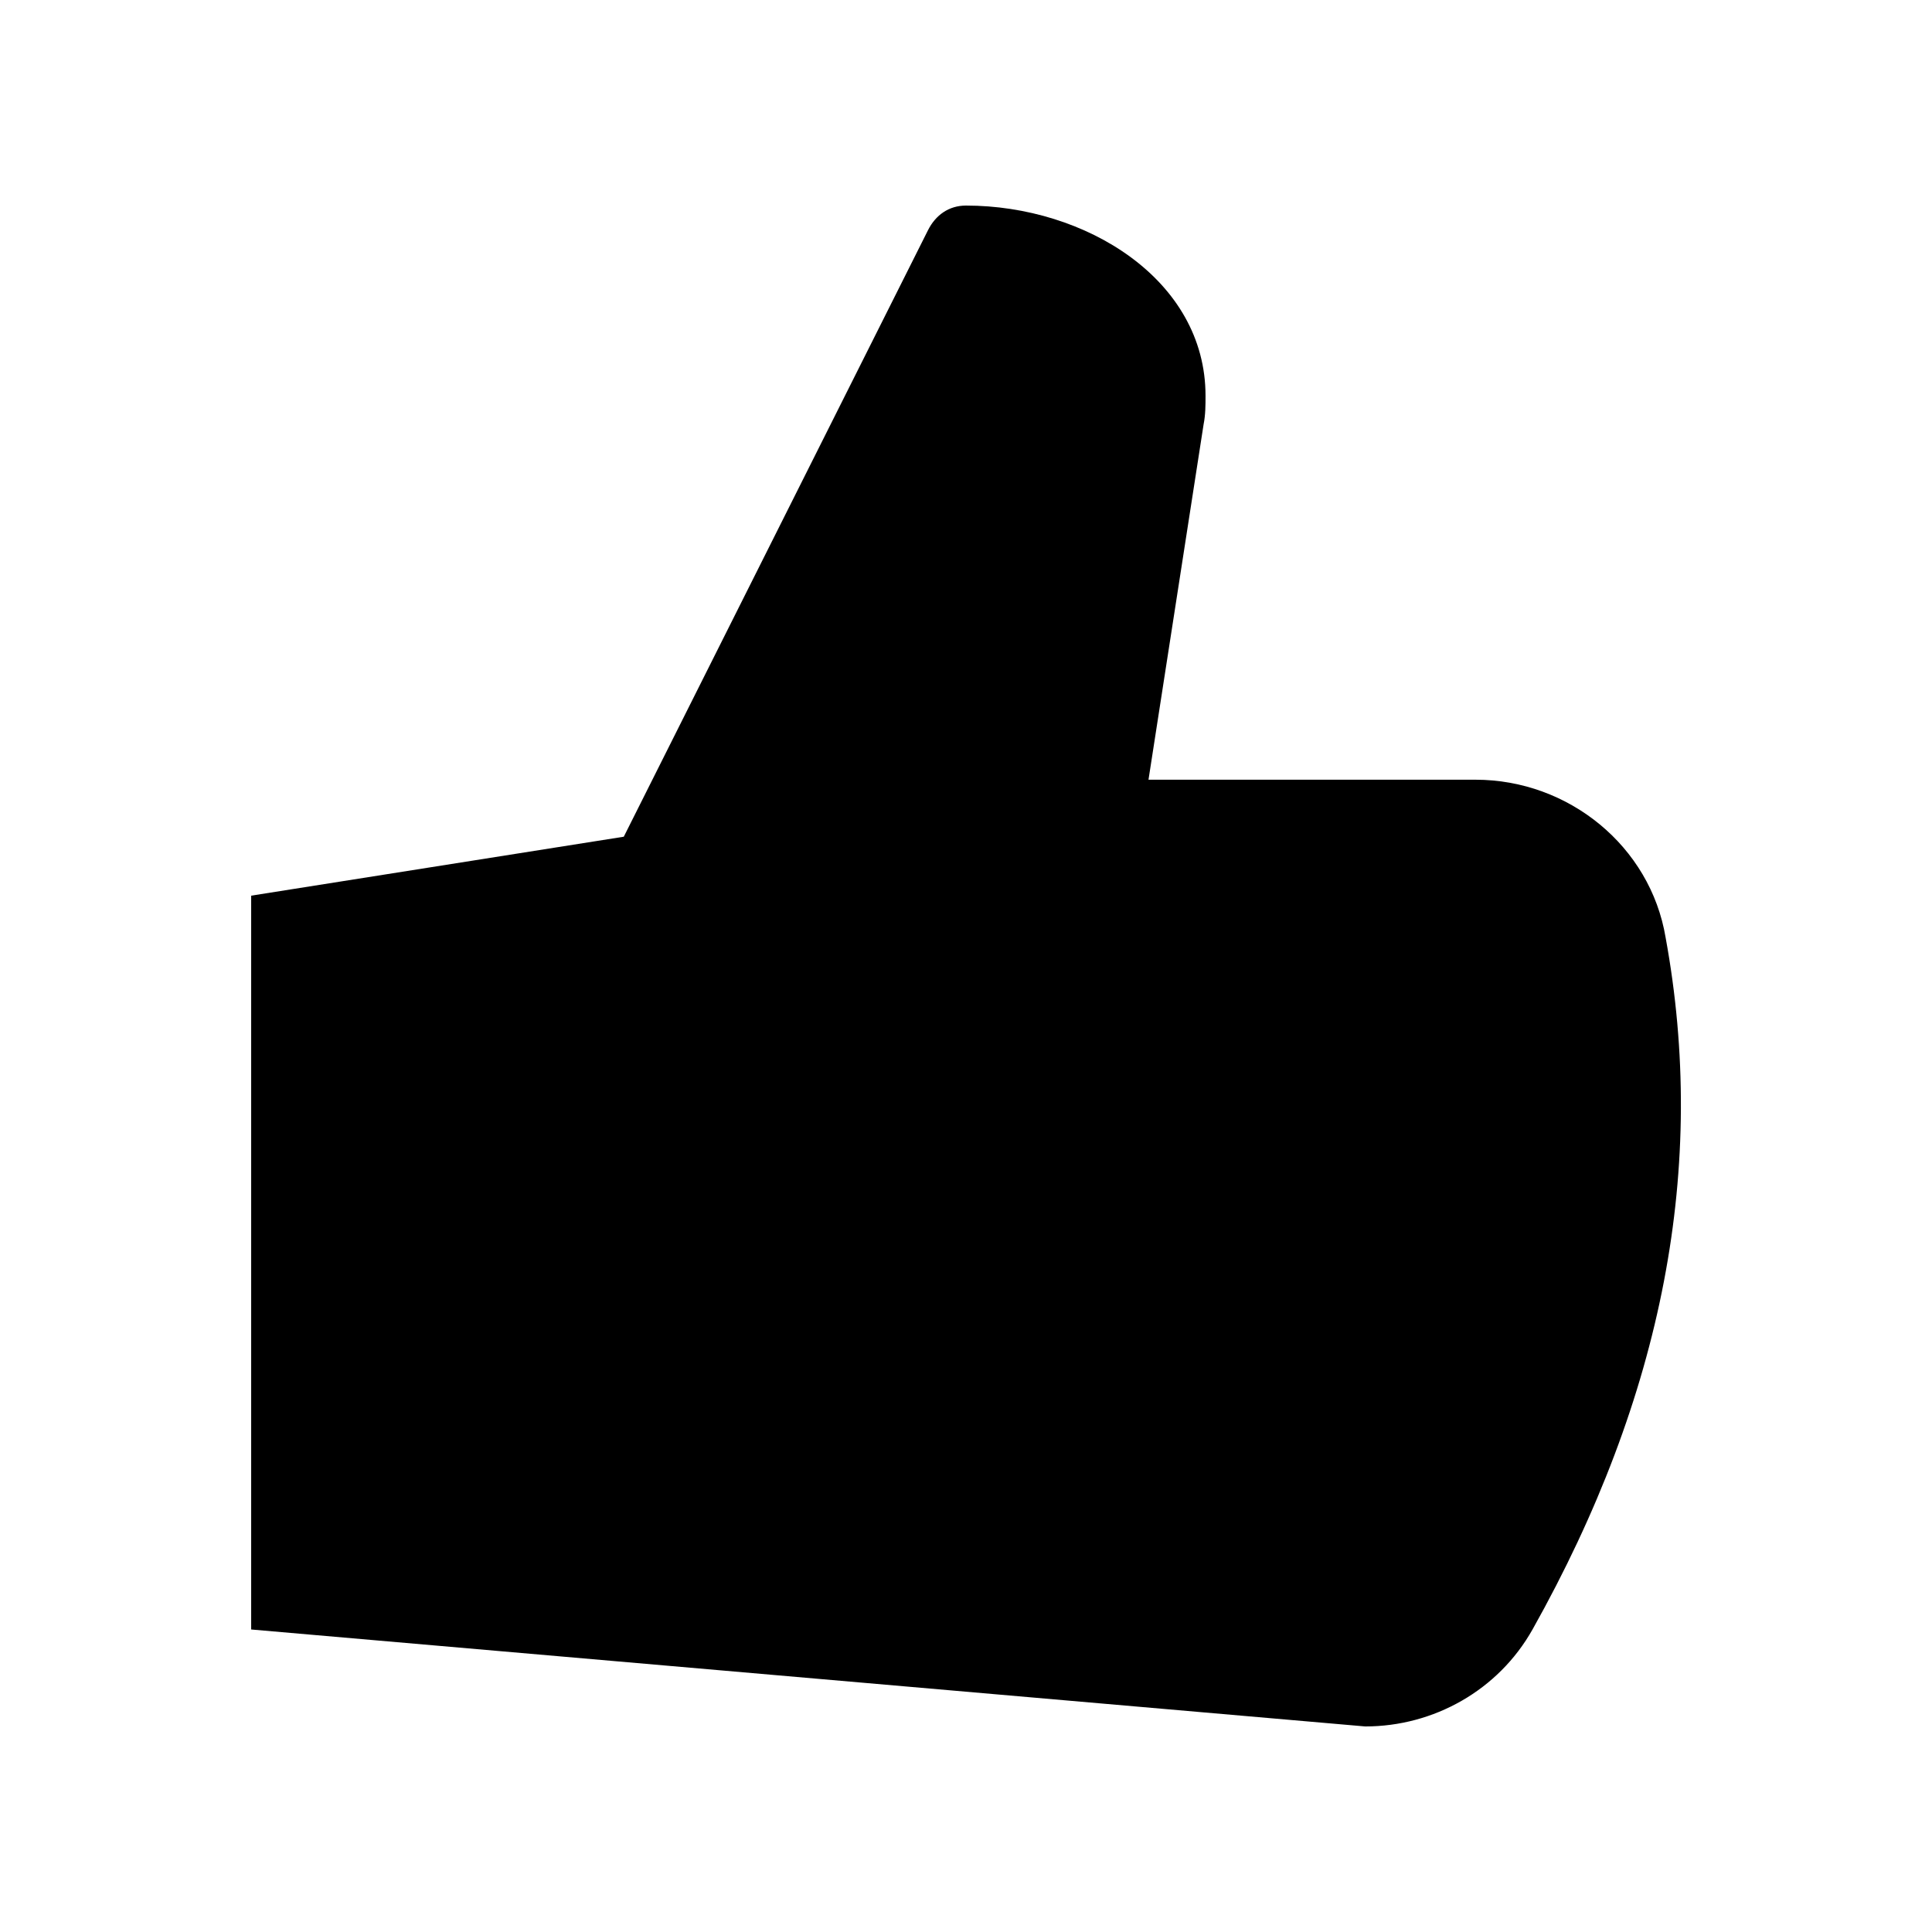
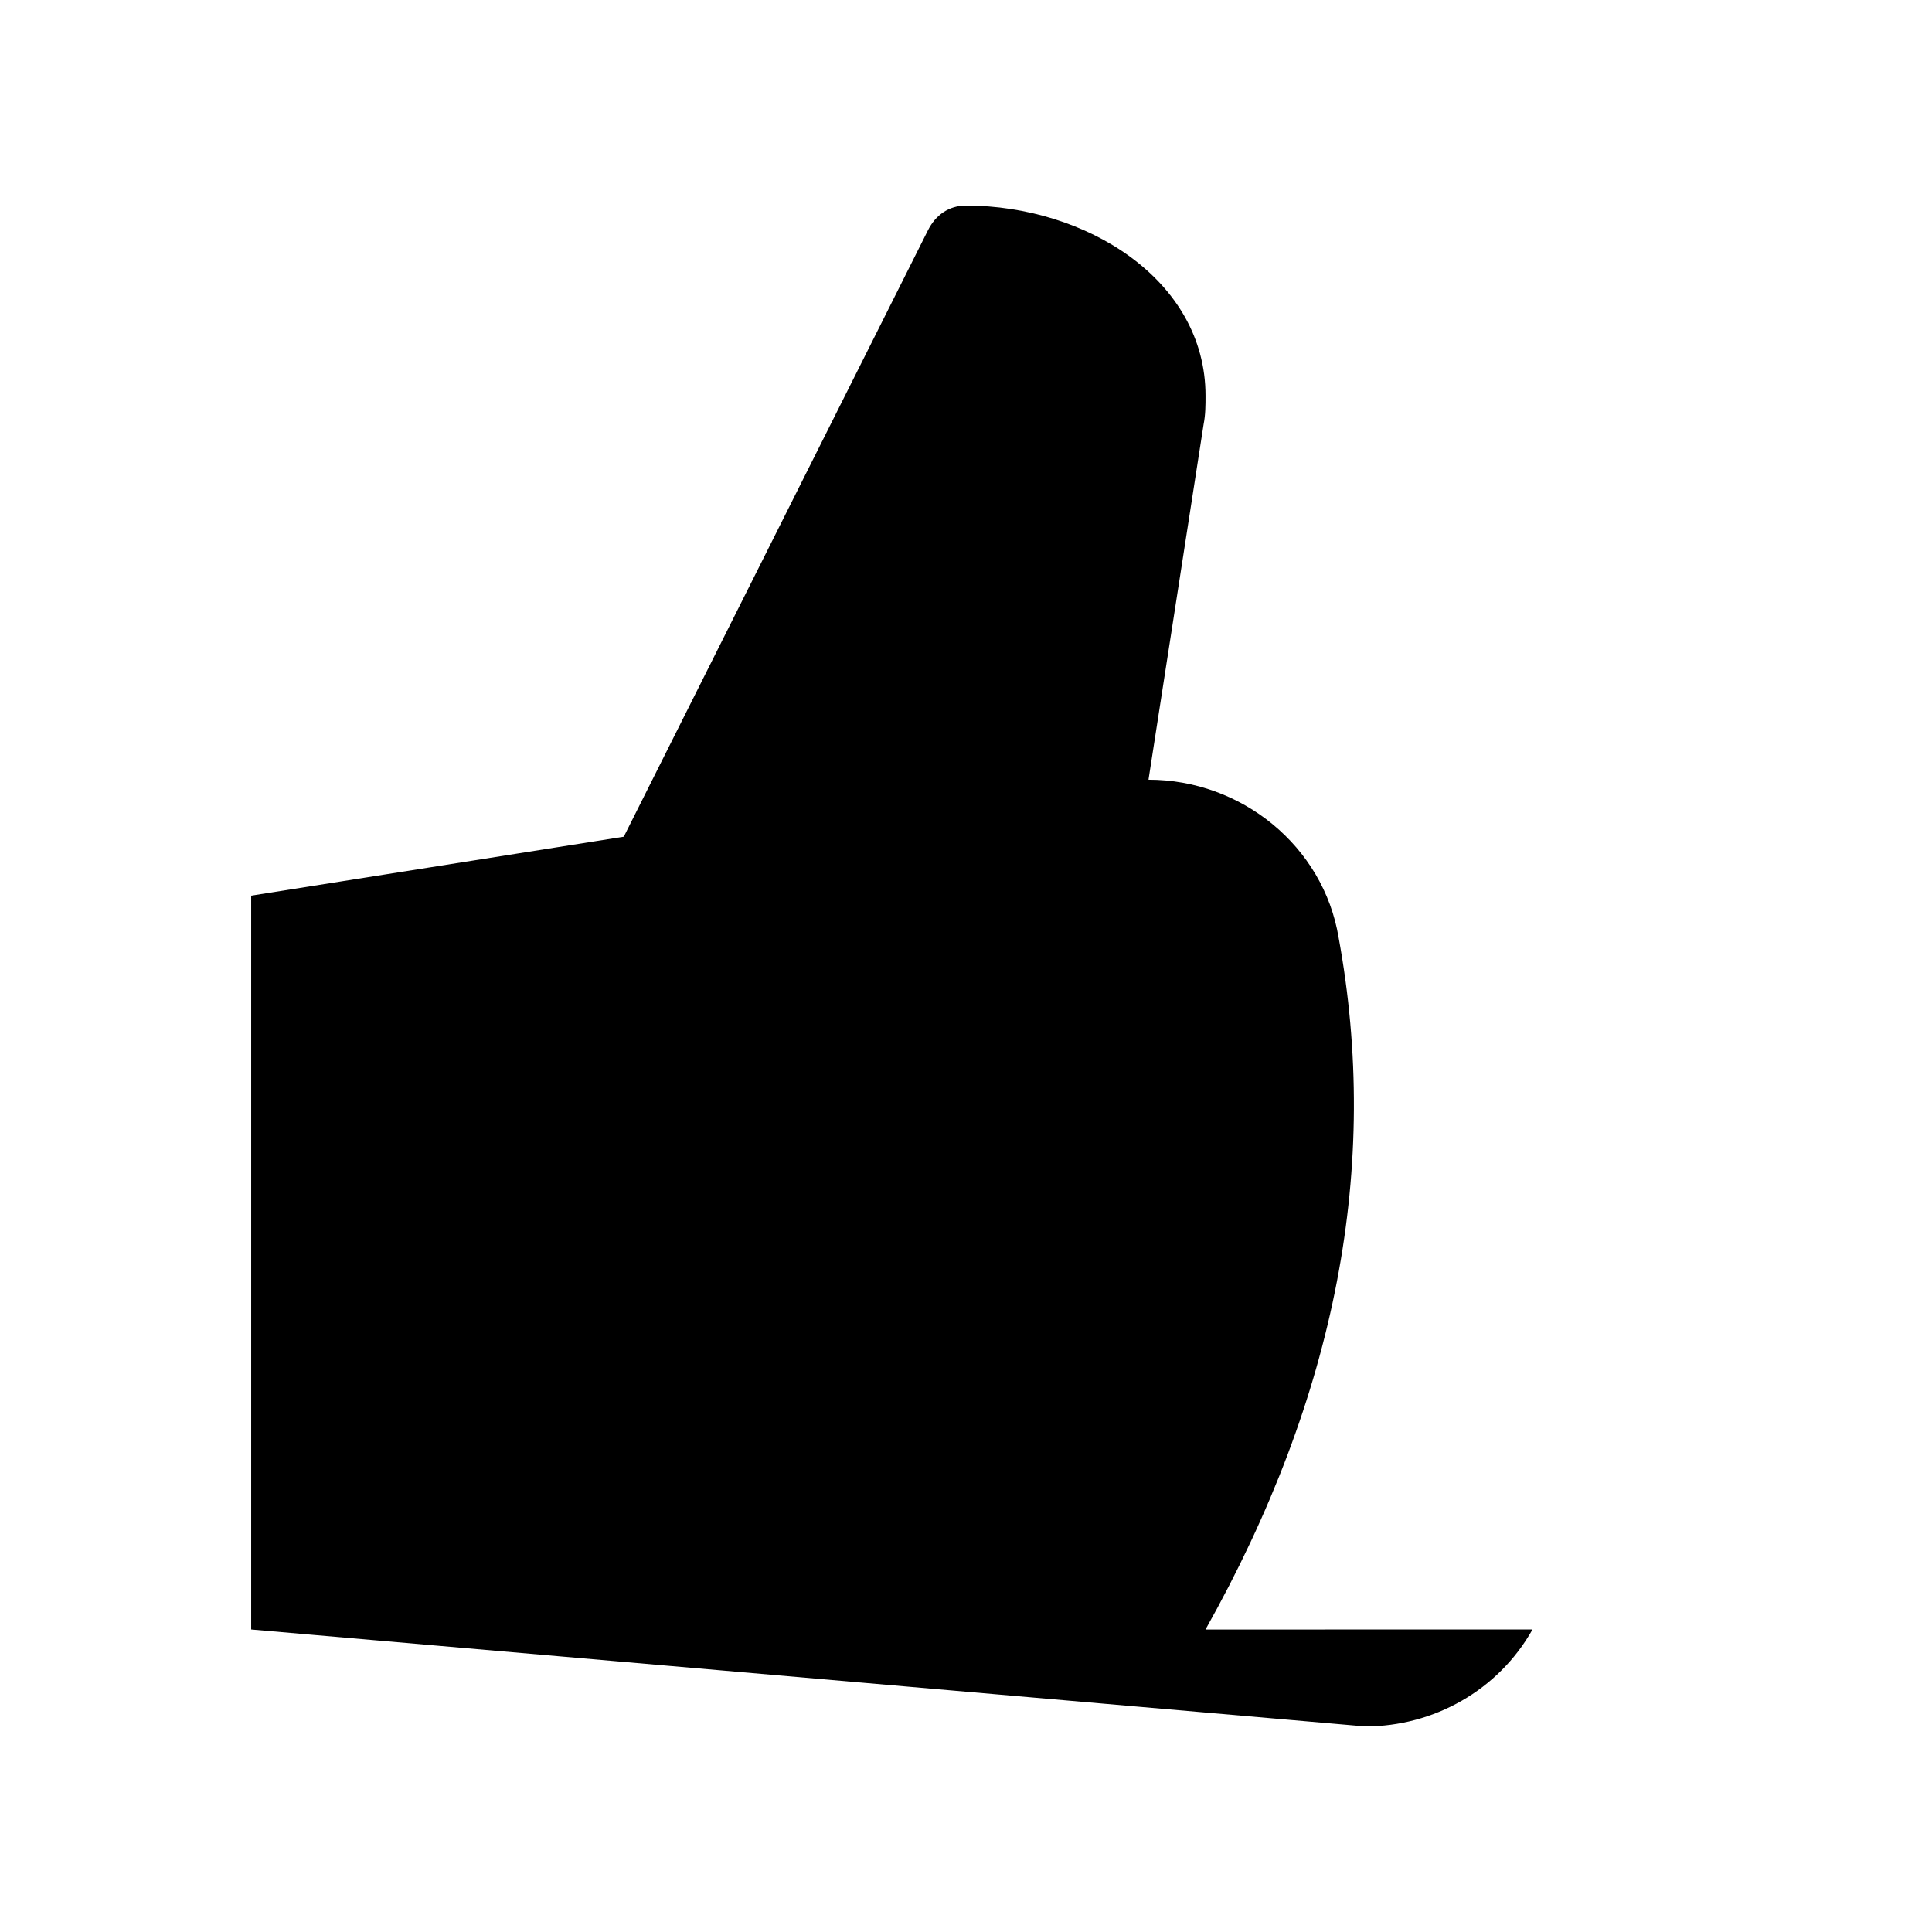
<svg xmlns="http://www.w3.org/2000/svg" fill="#000000" width="800px" height="800px" version="1.1" viewBox="144 144 512 512">
-   <path d="m550.13 575.83c-9.066 16.121-26.195 25.695-44.336 25.695l-295.23-25.695v-194.47l98.746-15.621 80.609-160.71c2.016-4.031 5.543-6.551 10.078-6.551 31.738 0 63.48 19.648 63.48 50.383 0 2.519 0 5.039-0.504 7.559l-14.609 94.211h86.656c24.688 0 46.352 17.633 50.383 41.816 11.078 60.457-0.508 121.42-35.273 183.39z" />
+   <path d="m550.13 575.83c-9.066 16.121-26.195 25.695-44.336 25.695l-295.23-25.695v-194.47l98.746-15.621 80.609-160.71c2.016-4.031 5.543-6.551 10.078-6.551 31.738 0 63.48 19.648 63.48 50.383 0 2.519 0 5.039-0.504 7.559l-14.609 94.211c24.688 0 46.352 17.633 50.383 41.816 11.078 60.457-0.508 121.42-35.273 183.39z" />
</svg>